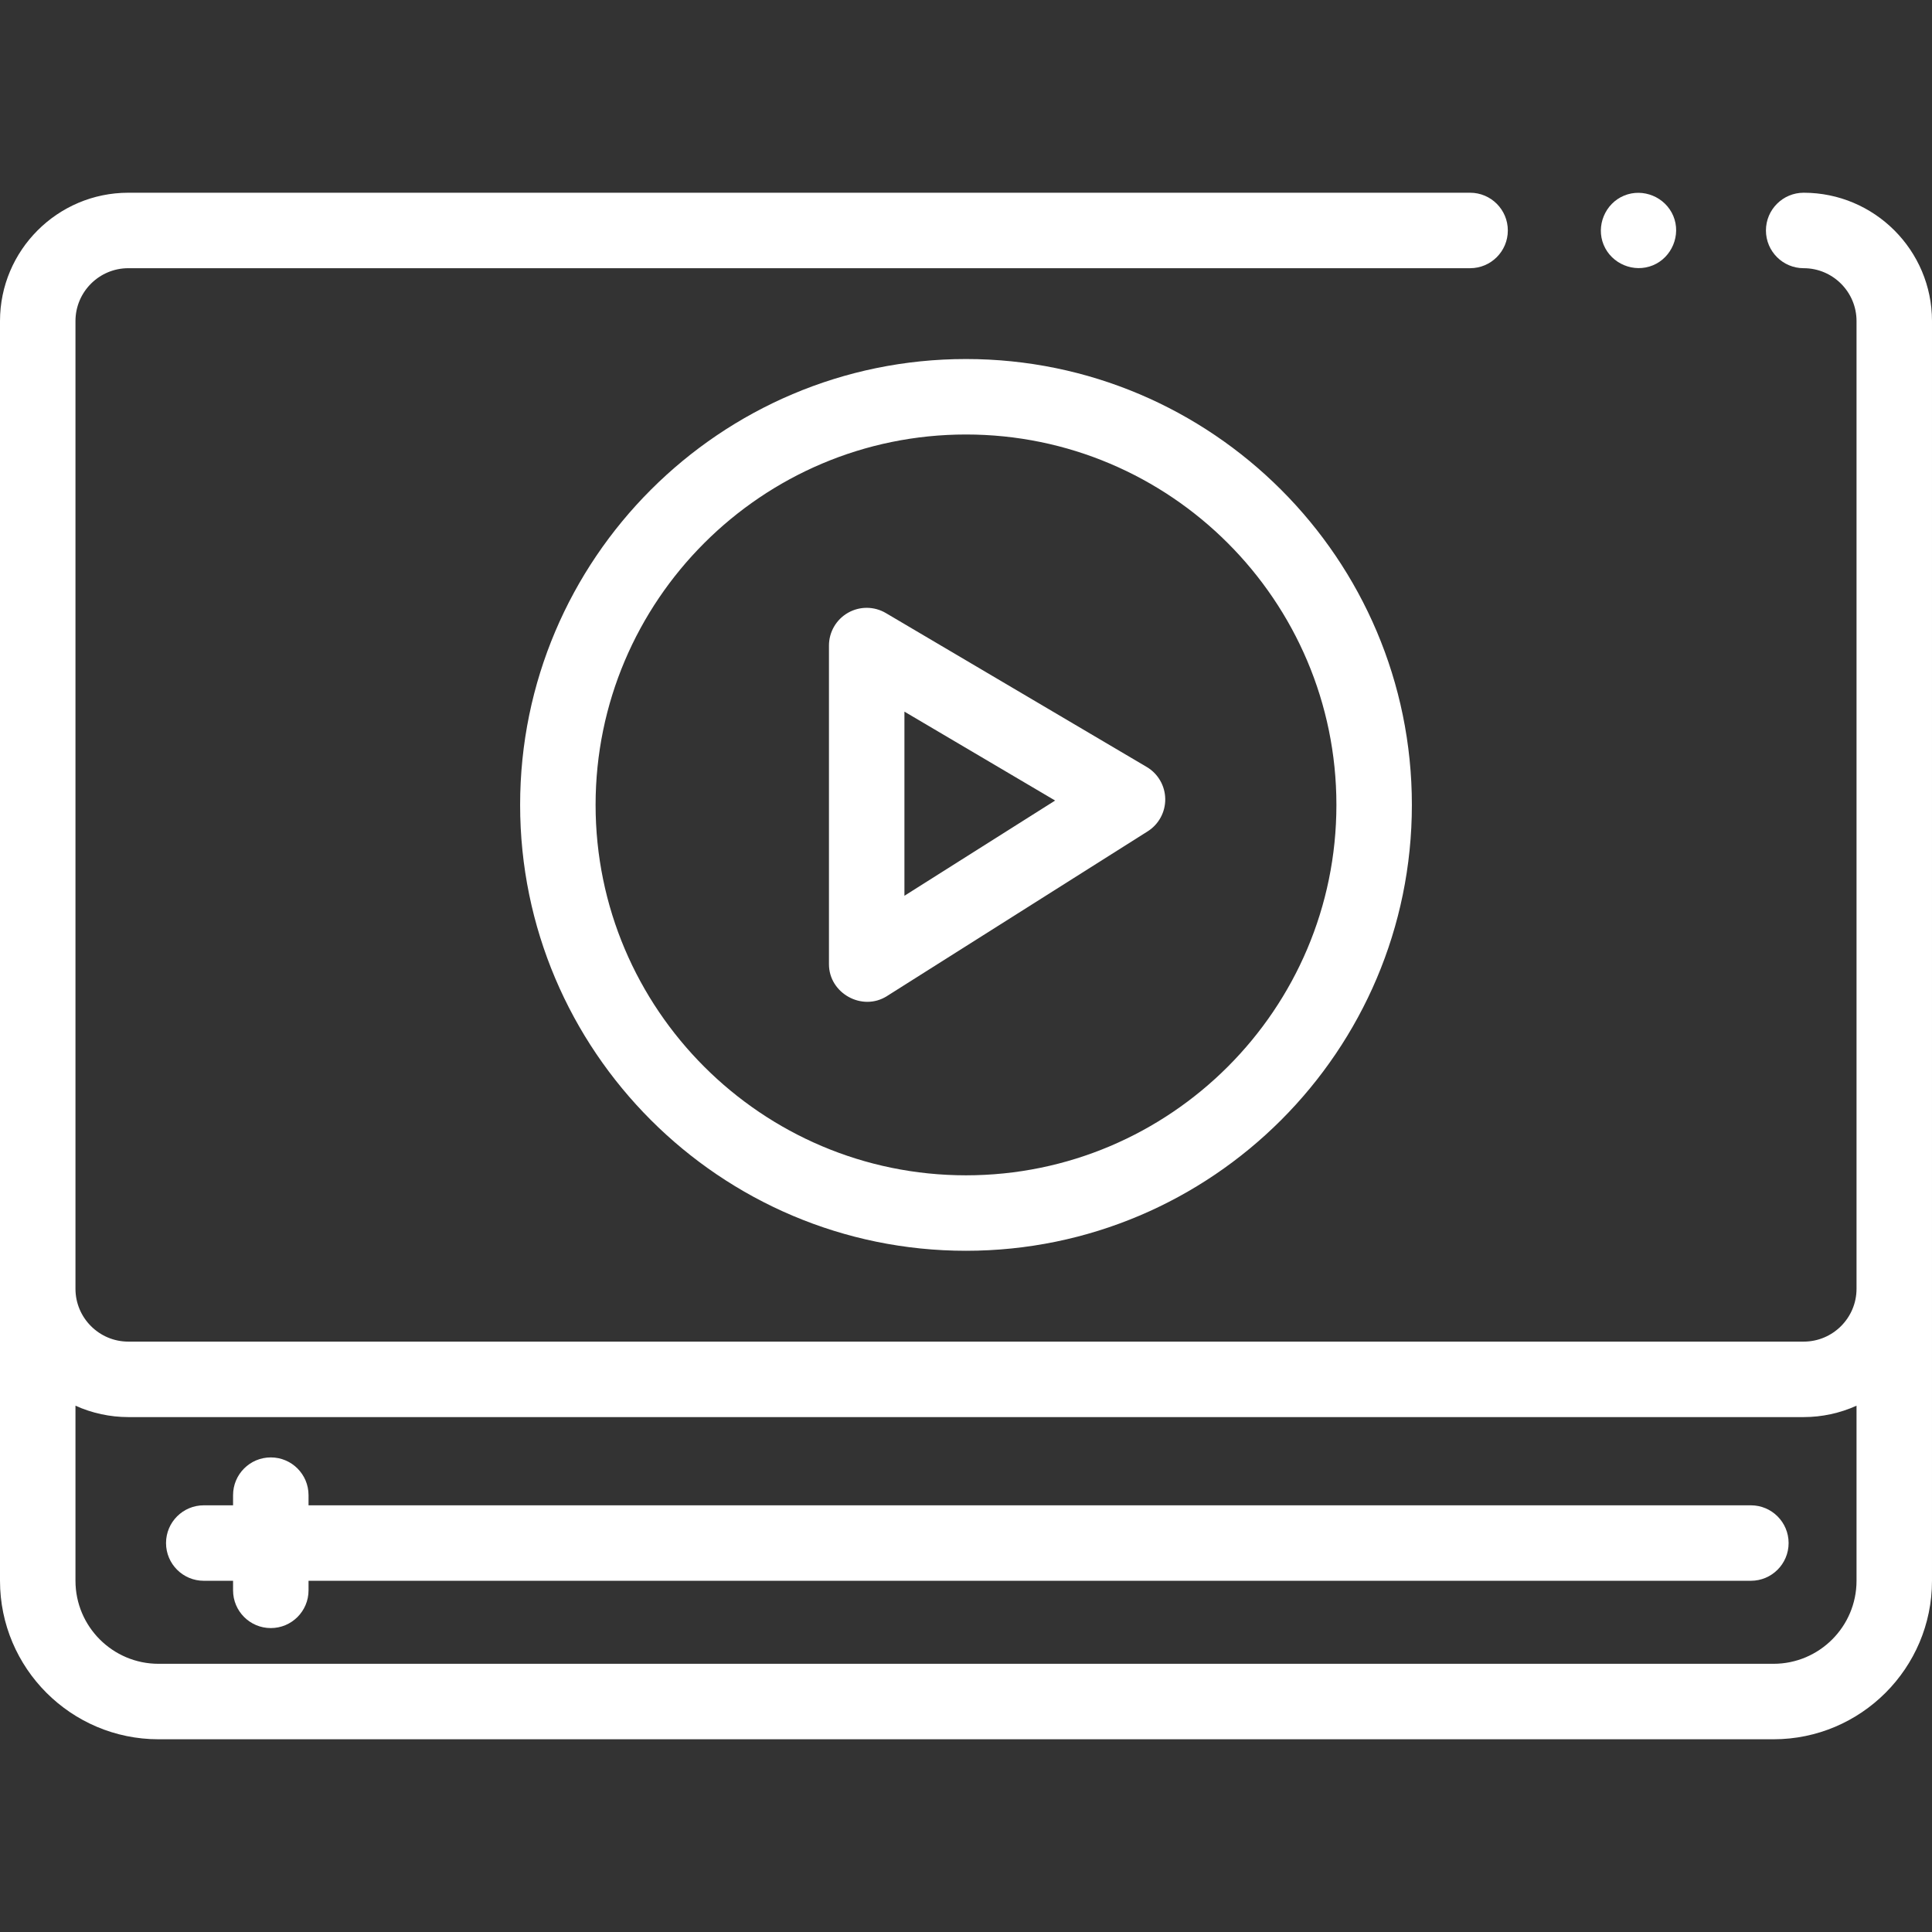
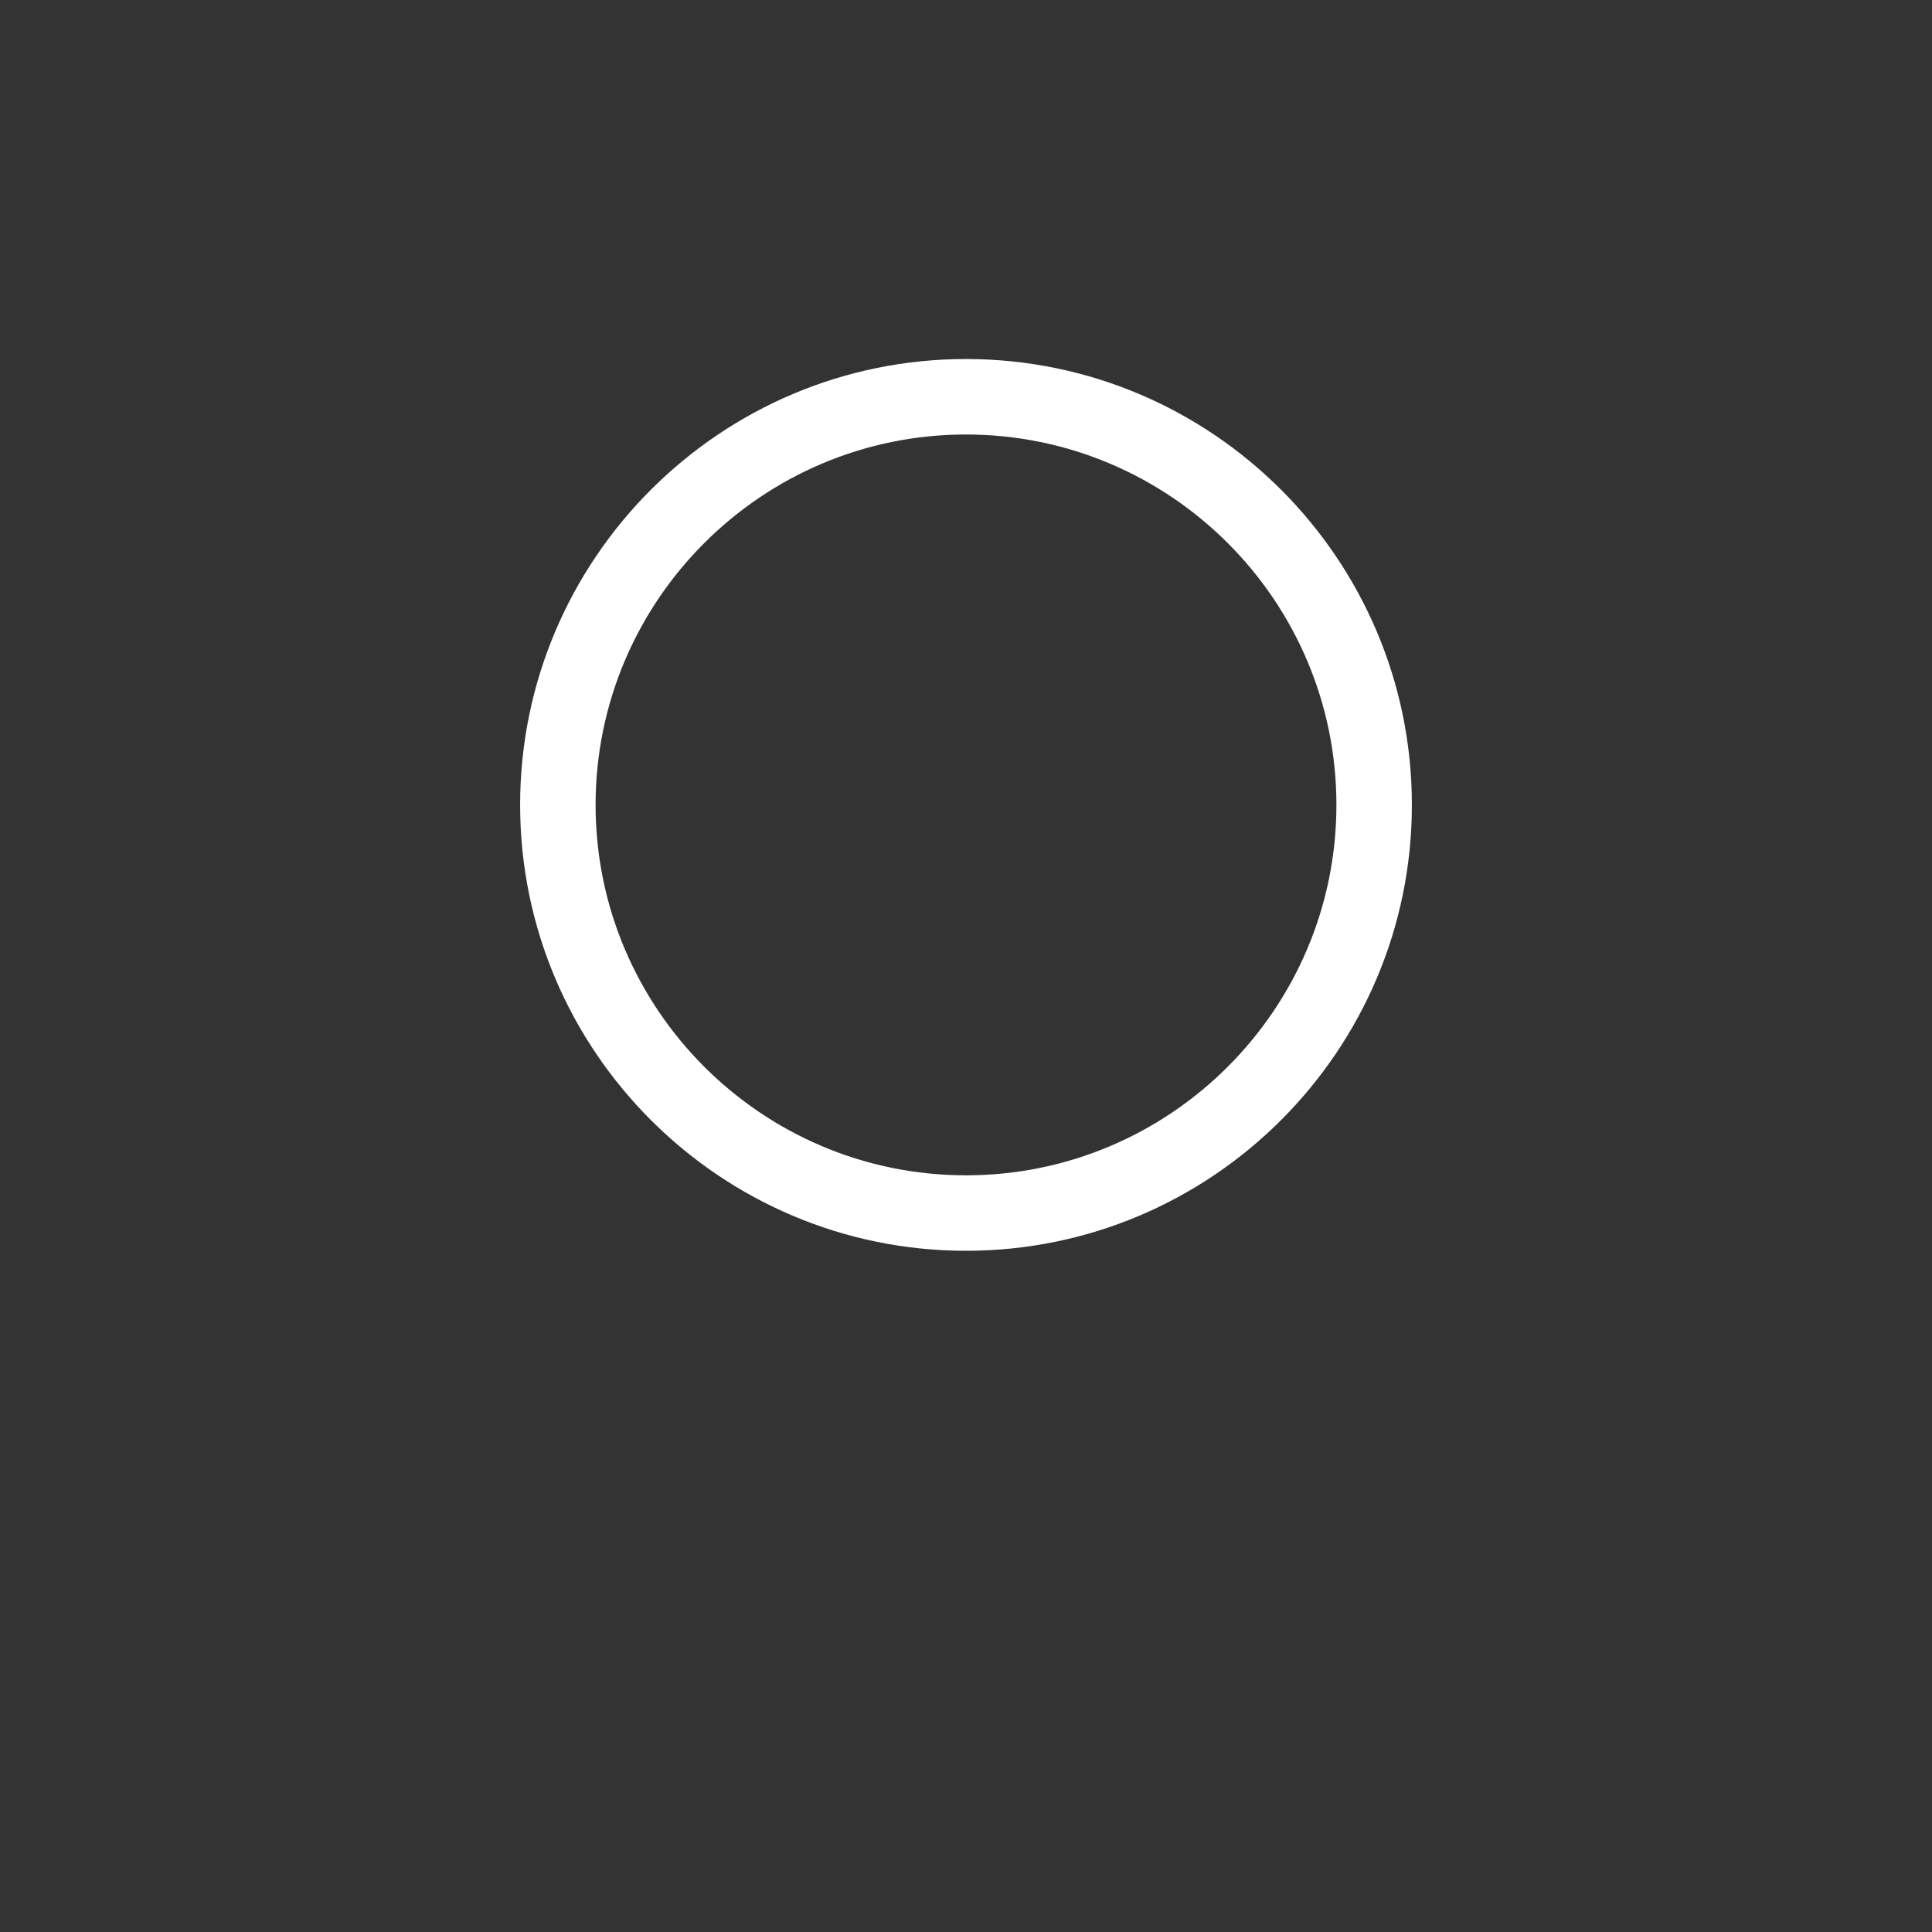
<svg xmlns="http://www.w3.org/2000/svg" id="Capa_1" enable-background="new 0 0 512 512" height="512px" viewBox="0 0 512 512" width="512px" class="">
  <rect x="0" y="0" width="512" height="512" fill="#333333" stroke="none" />
  <g>
-     <path d="m512 85.083c0-18.751-15.255-34.007-34.007-34.007-5.522 0-10 4.477-10 10s4.478 10 10 10c7.724 0 14.007 6.284 14.007 14.007v256.451c0 7.724-6.283 14.007-14.007 14.007h-443.986c-7.724 0-14.007-6.283-14.007-14.007v-256.451c0-7.723 6.283-14.007 14.007-14.007h355.583c5.522 0 10-4.477 10-10s-4.478-10-10-10h-355.583c-18.752 0-34.007 15.255-34.007 34.007v256.451.001 77.388c0 23.16 18.842 42.002 42.002 42.002h427.996c23.16 0 42.002-18.842 42.002-42.002v-77.388-.001zm-20 333.839c0 12.132-9.87 22.002-22.002 22.002h-427.996c-12.132 0-22.002-9.87-22.002-22.002v-46.399c4.376 1.986 9.205 3.021 14.01 3.021h443.98c4.805 0 9.632-1.036 14.01-3.021z" data-original="#000000" class="active-path" data-old_color="#000000" fill="#FFFFFF" />
-     <path d="m464 398.924h-382.235v-2.695c0-5.523-4.478-10-10-10s-10 4.477-10 10v2.695h-7.765c-5.522 0-10 4.477-10 10s4.478 10 10 10h7.765v2.534c0 5.523 4.478 10 10 10s10-4.477 10-10v-2.534h382.235c5.522 0 10-4.477 10-10s-4.478-10-10-10z" data-original="#000000" class="active-path" data-old_color="#000000" fill="#FFFFFF" />
    <path d="m137.838 213.308c0 65.154 53.007 118.162 118.162 118.162s118.162-53.007 118.162-118.162-53.007-118.162-118.162-118.162-118.162 53.008-118.162 118.162zm216.324 0c0 54.126-44.035 98.162-98.162 98.162s-98.162-44.035-98.162-98.162 44.035-98.162 98.162-98.162 98.162 44.036 98.162 98.162z" data-original="#000000" class="active-path" data-old_color="#000000" fill="#FFFFFF" />
-     <path d="m224.724 162.396c-3.117 1.78-5.041 5.094-5.041 8.684v84.456c0 7.7 8.809 12.582 15.342 8.454l69.119-43.676c2.946-1.861 4.71-5.122 4.657-8.606-.054-3.484-1.916-6.689-4.918-8.46l-69.119-40.779c-3.091-1.825-6.924-1.852-10.04-.073zm14.959 26.195 39.936 23.562-39.936 25.235z" data-original="#000000" class="active-path" data-old_color="#000000" fill="#FFFFFF" />
-     <path d="m424.99 64.9c2.096 5.032 8.004 7.494 13.05 5.41 5.028-2.077 7.507-8.032 5.41-13.06-2.098-5.03-8.005-7.494-13.051-5.41-5.032 2.078-7.504 8.03-5.409 13.06z" data-original="#000000" class="active-path" data-old_color="#000000" fill="#FFFFFF" />
  </g>
</svg>